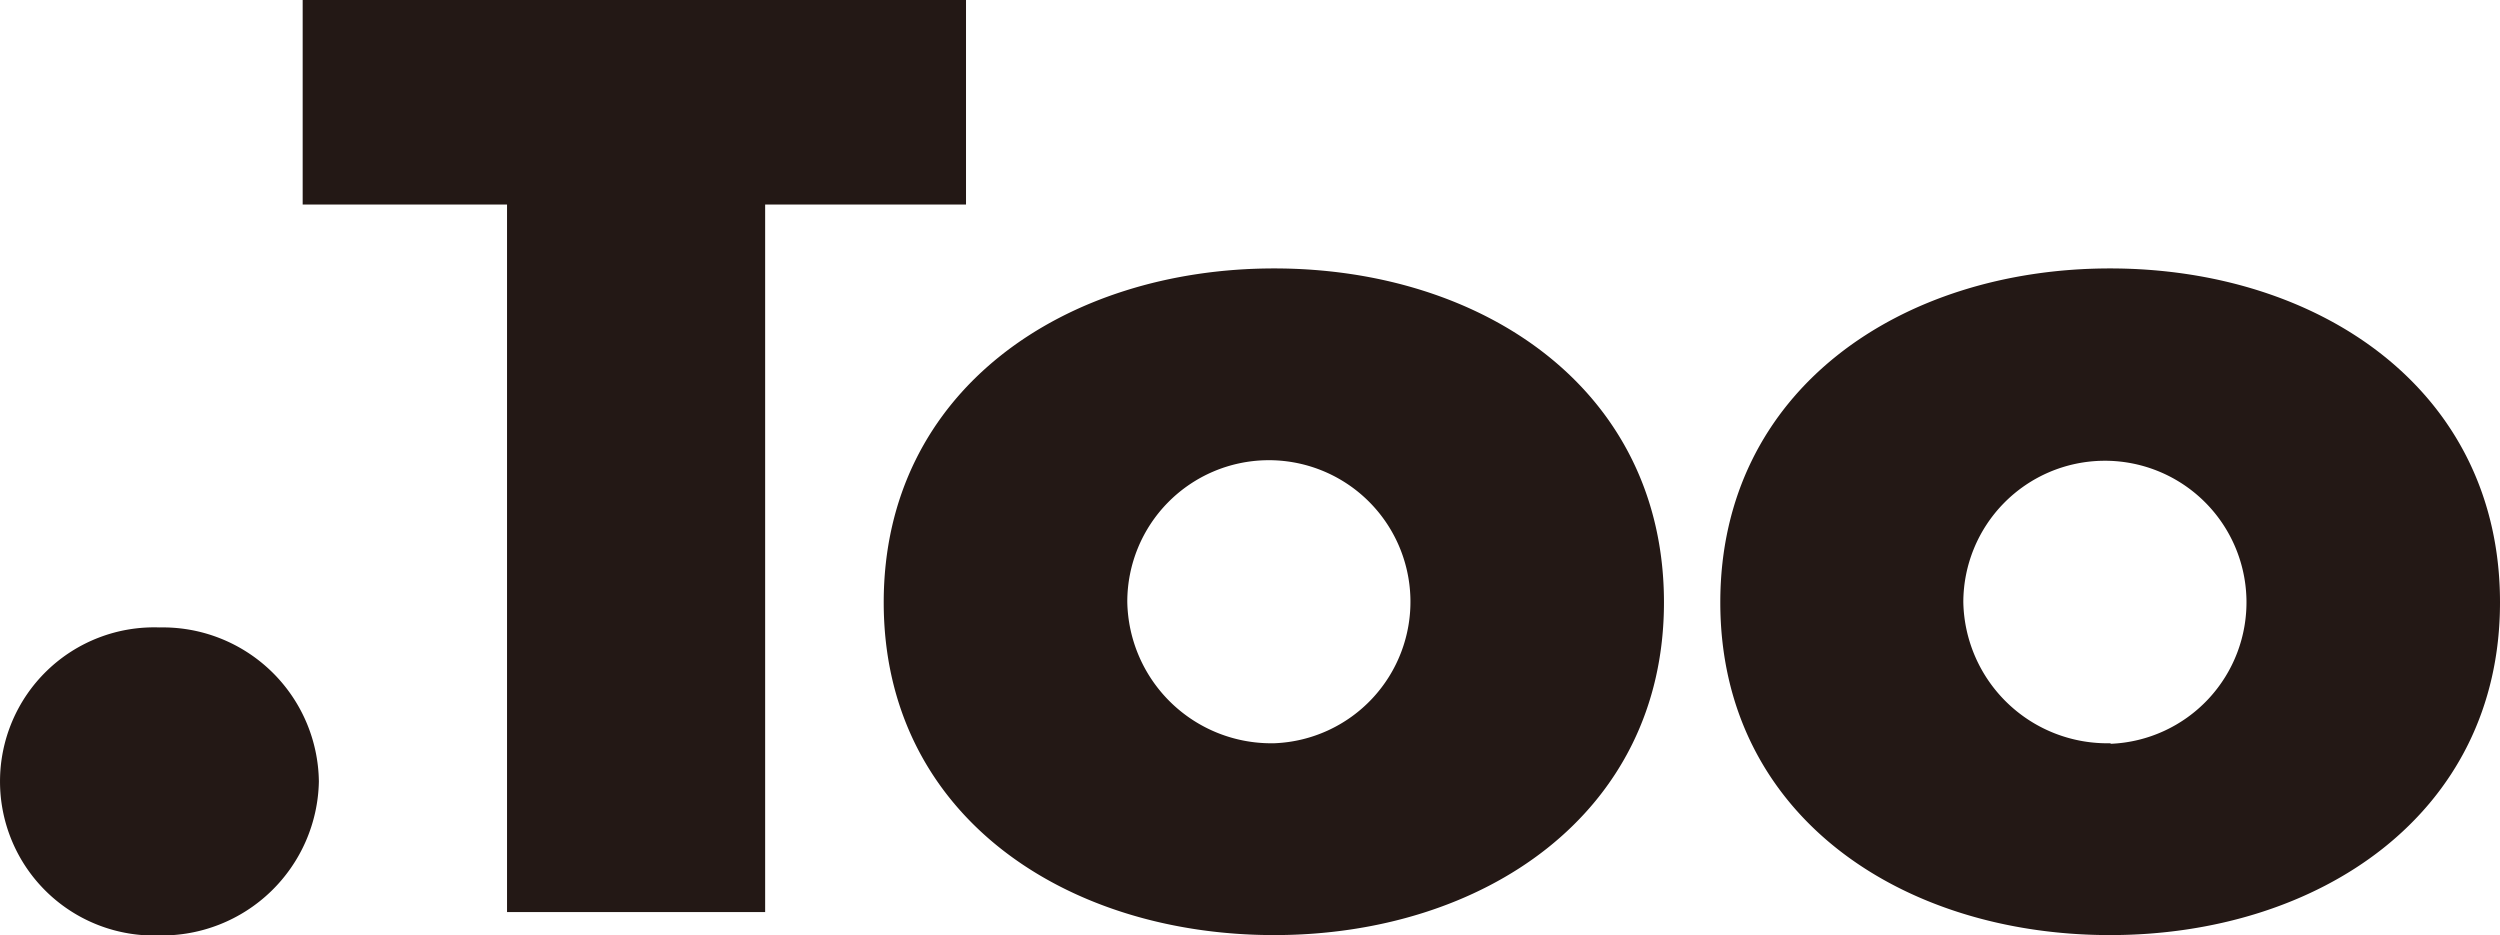
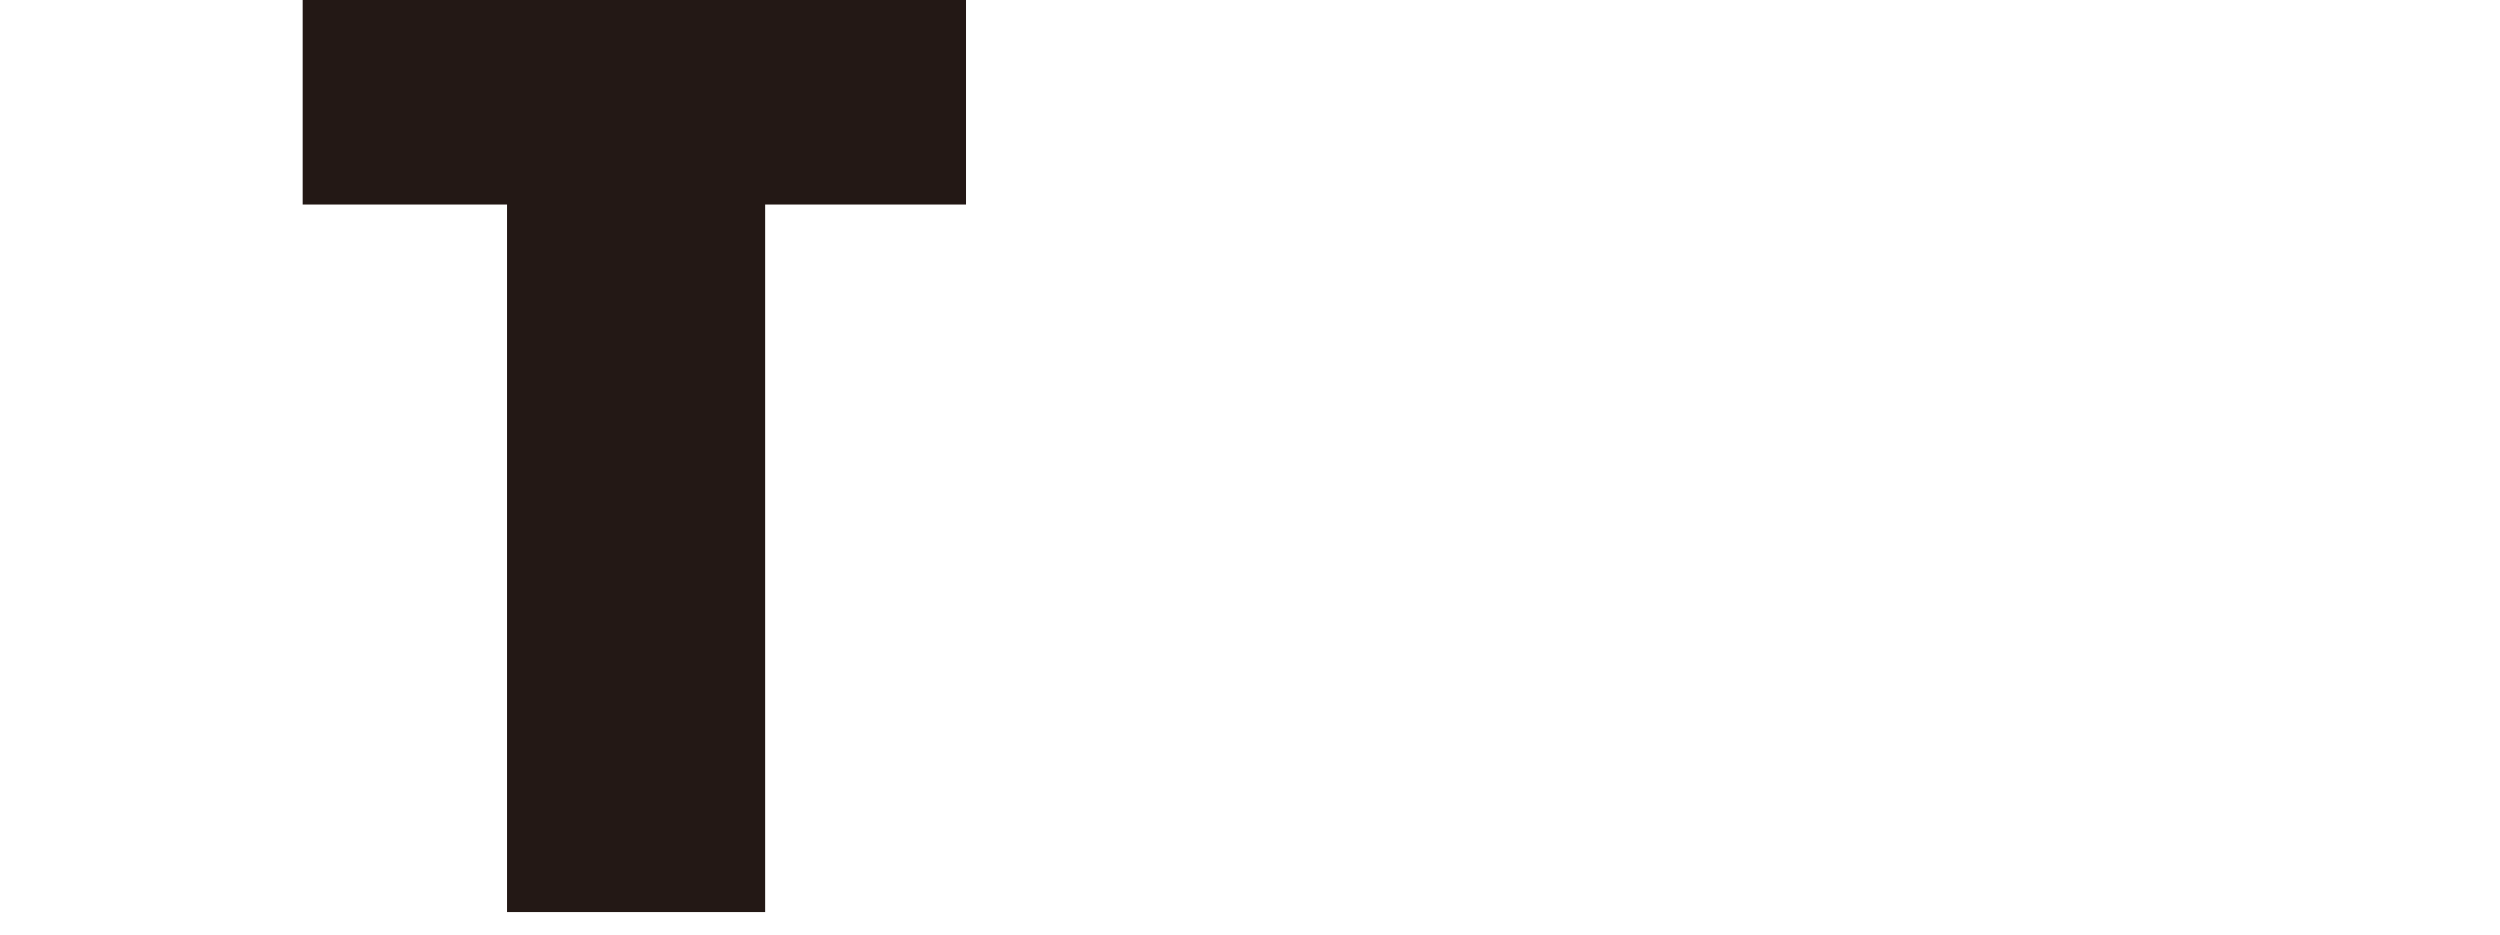
<svg xmlns="http://www.w3.org/2000/svg" viewBox="0 0 135.79 50.81">
  <g fill="#231815">
-     <path d="m17.32 42.45a8.53 8.53 0 0 1 -8.66 8.36 8.37 8.37 0 1 1 0-16.73 8.48 8.48 0 0 1 8.66 8.37z" />
    <path d="m41.56 49.54h-14.02v-38.43h-11.1v-11.11h36.03v11.11h-10.91z" />
-     <path d="m135.79 32.72c0 11.52-9.87 18.07-21.18 18.07s-21.17-6.49-21.17-18.07 9.87-18.14 21.17-18.14 21.18 6.55 21.18 18.14zm-21.15 0v7.68a7.69 7.69 0 1 0 -8-7.68 7.82 7.82 0 0 0 8 7.65z" />
-     <path d="m90.38 32.72c0 11.52-9.86 18.07-21.17 18.07s-21.21-6.49-21.21-18.07 9.9-18.14 21.21-18.14 21.17 6.55 21.17 18.14zm-21.15 7.65a7.69 7.69 0 1 0 -8-7.68 7.82 7.82 0 0 0 8 7.68z" />
  </g>
</svg>